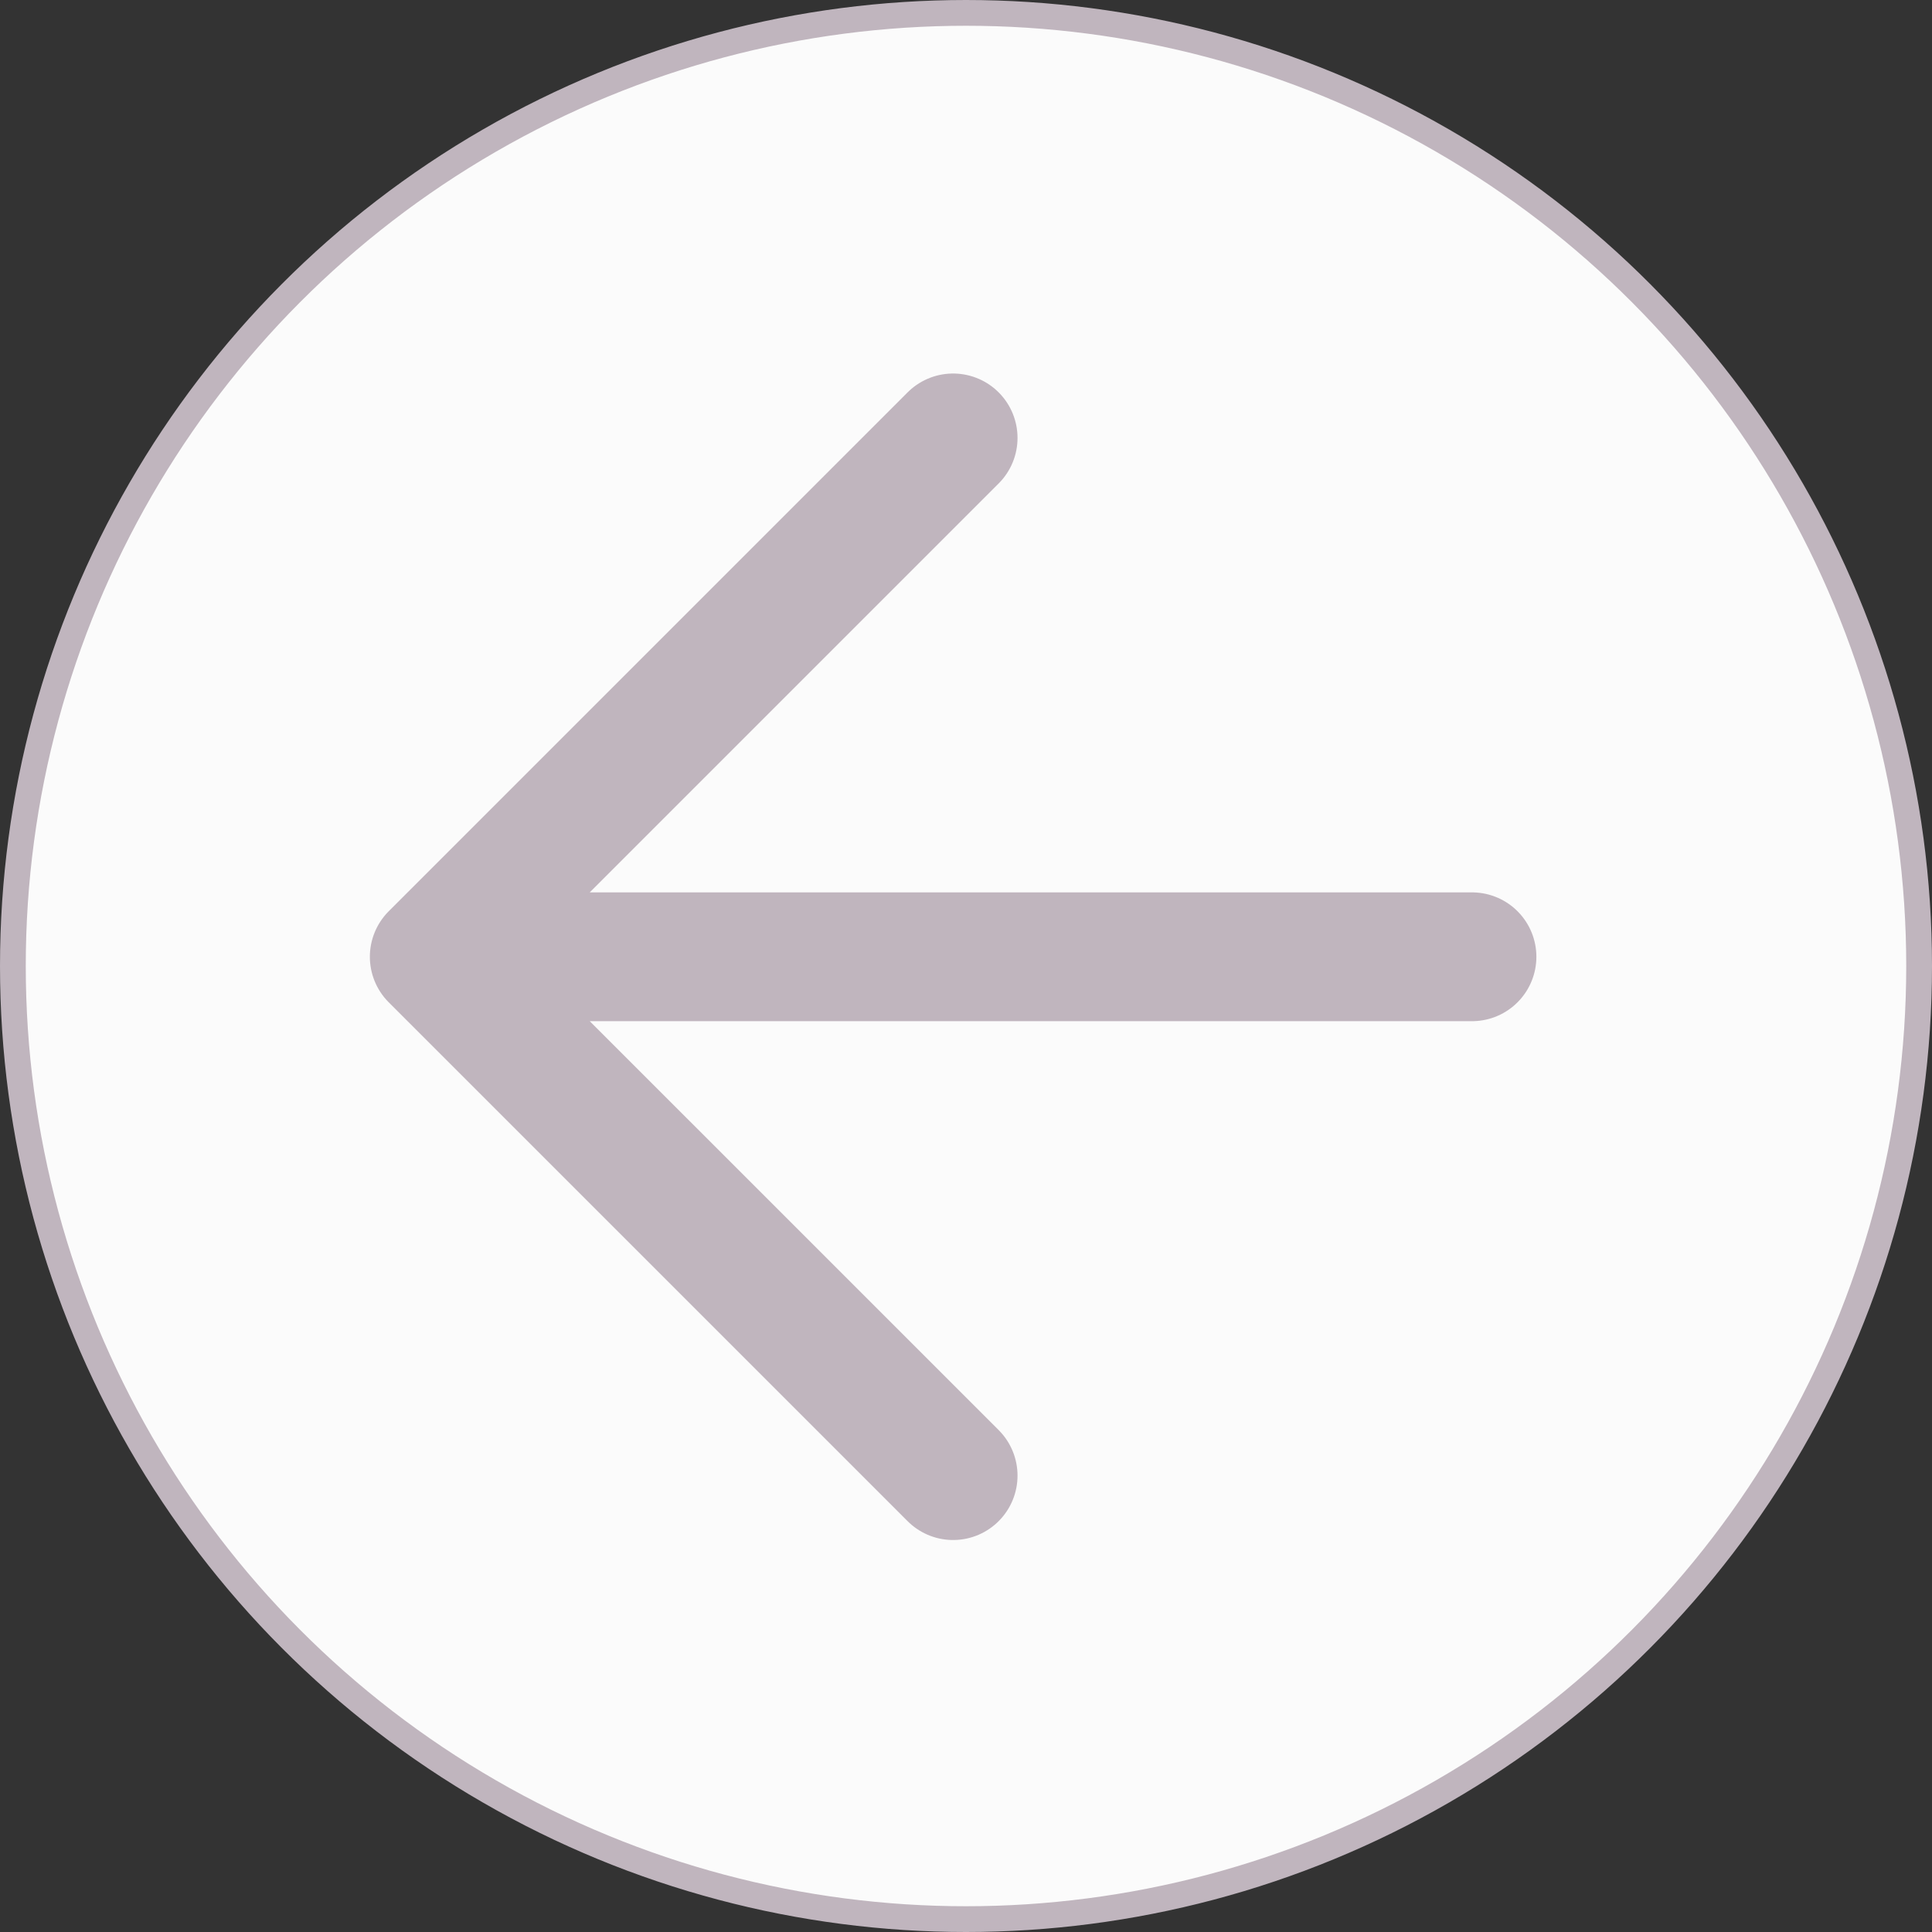
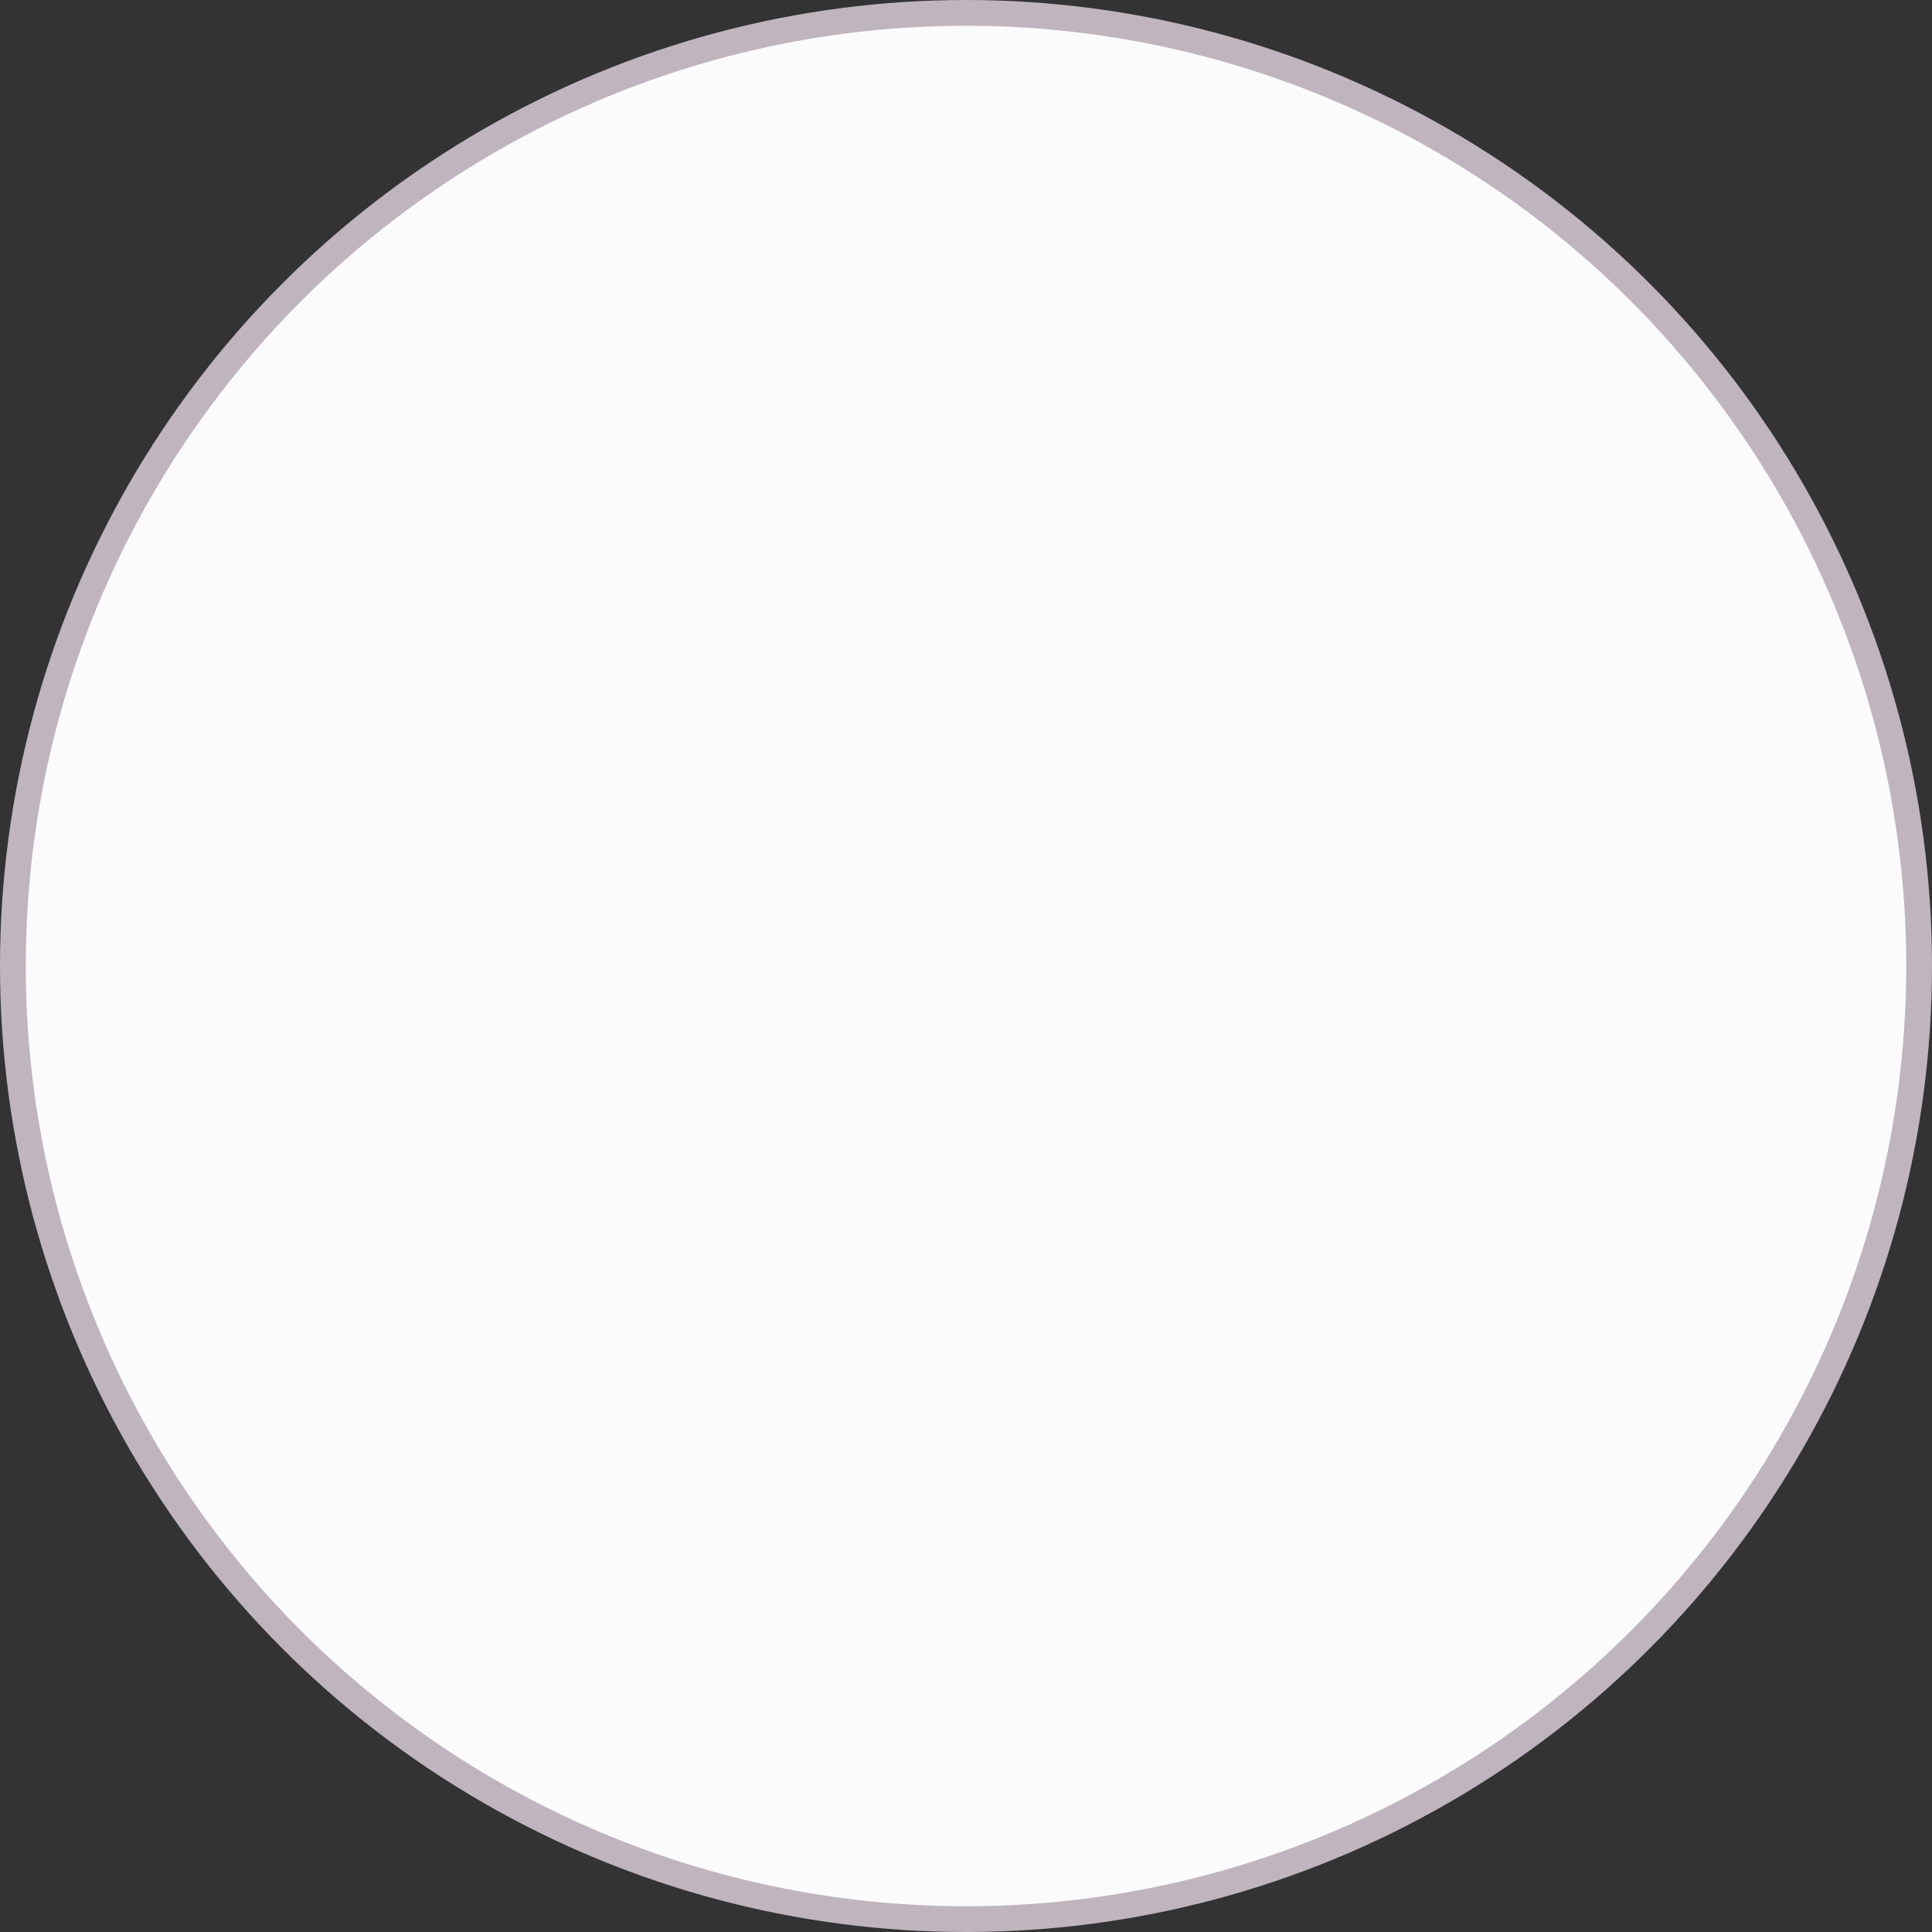
<svg xmlns="http://www.w3.org/2000/svg" width="75" height="75" viewBox="0 0 75 75" fill="none">
  <rect x="0" y="0" width="75" height="75" fill="#333333" stroke="none" />
  <circle cx="37.5" cy="37.5" r="37" fill="#FBFBFB" stroke="#C0B5BE" />
-   <path d="M37 17L16.858 37.142M16.858 37.142L37 57.283M16.858 37.142H57.142" stroke="#C0B5BE" stroke-width="5" stroke-linecap="round" />
</svg>